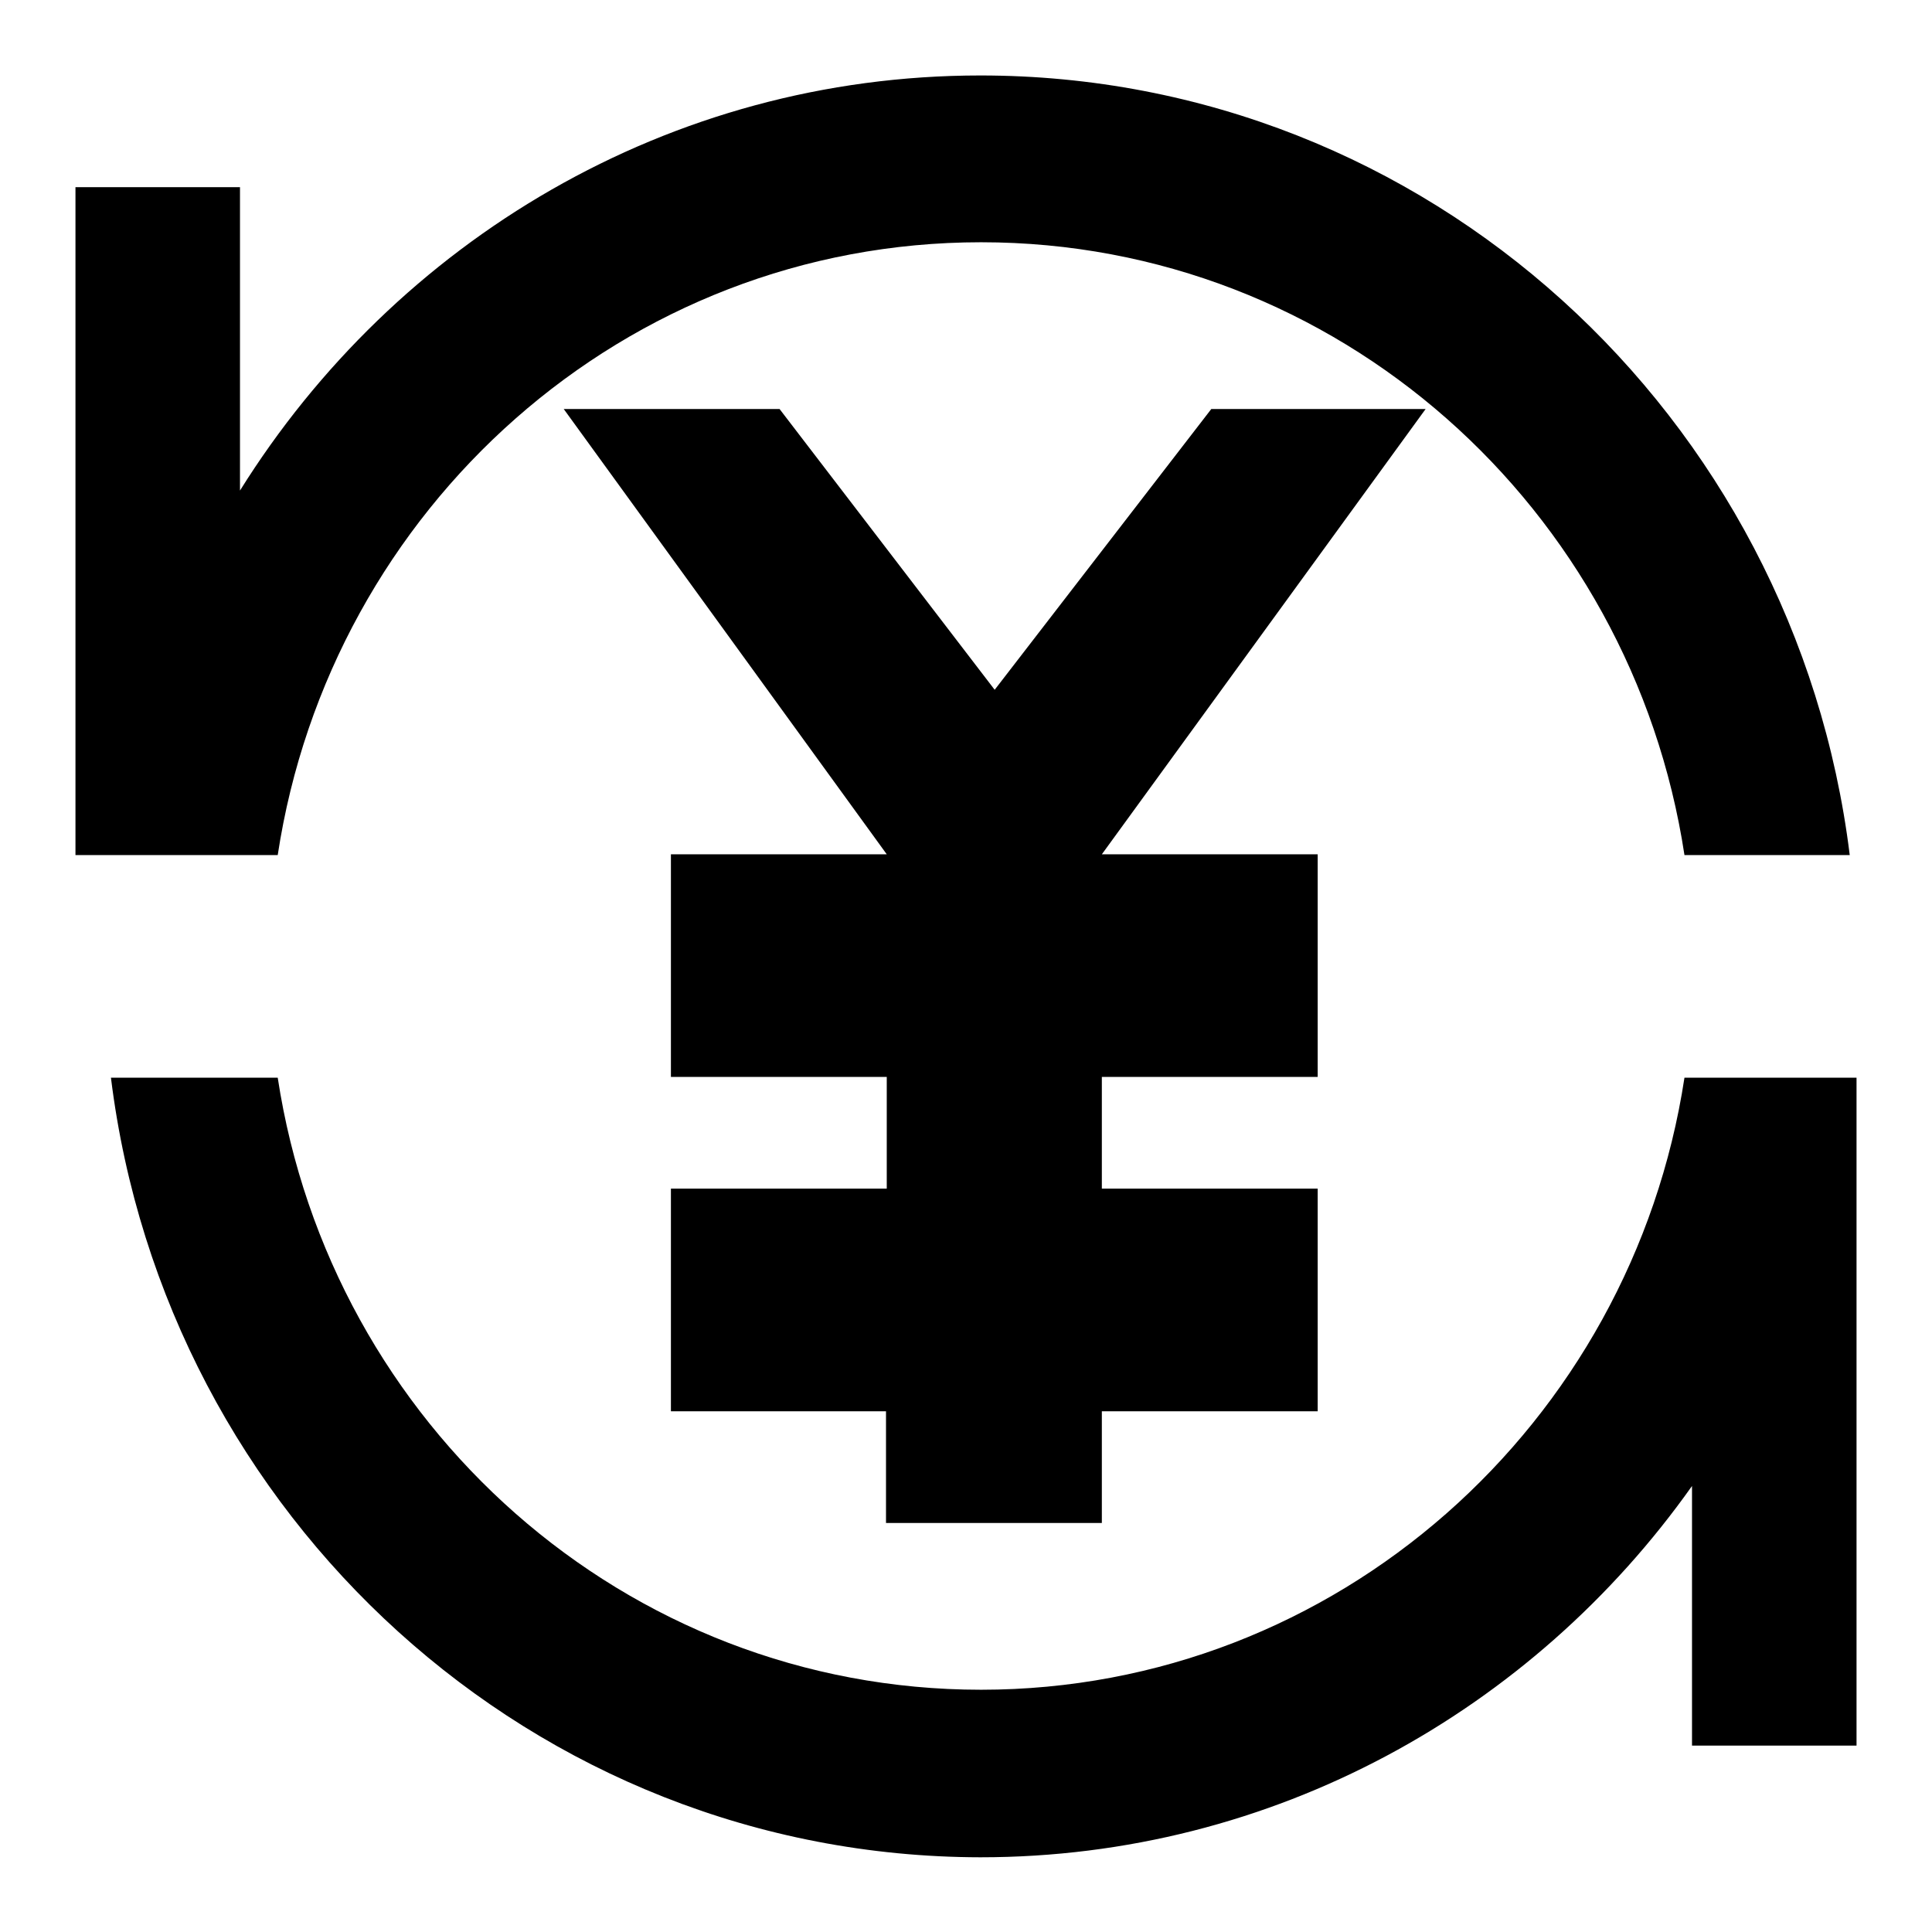
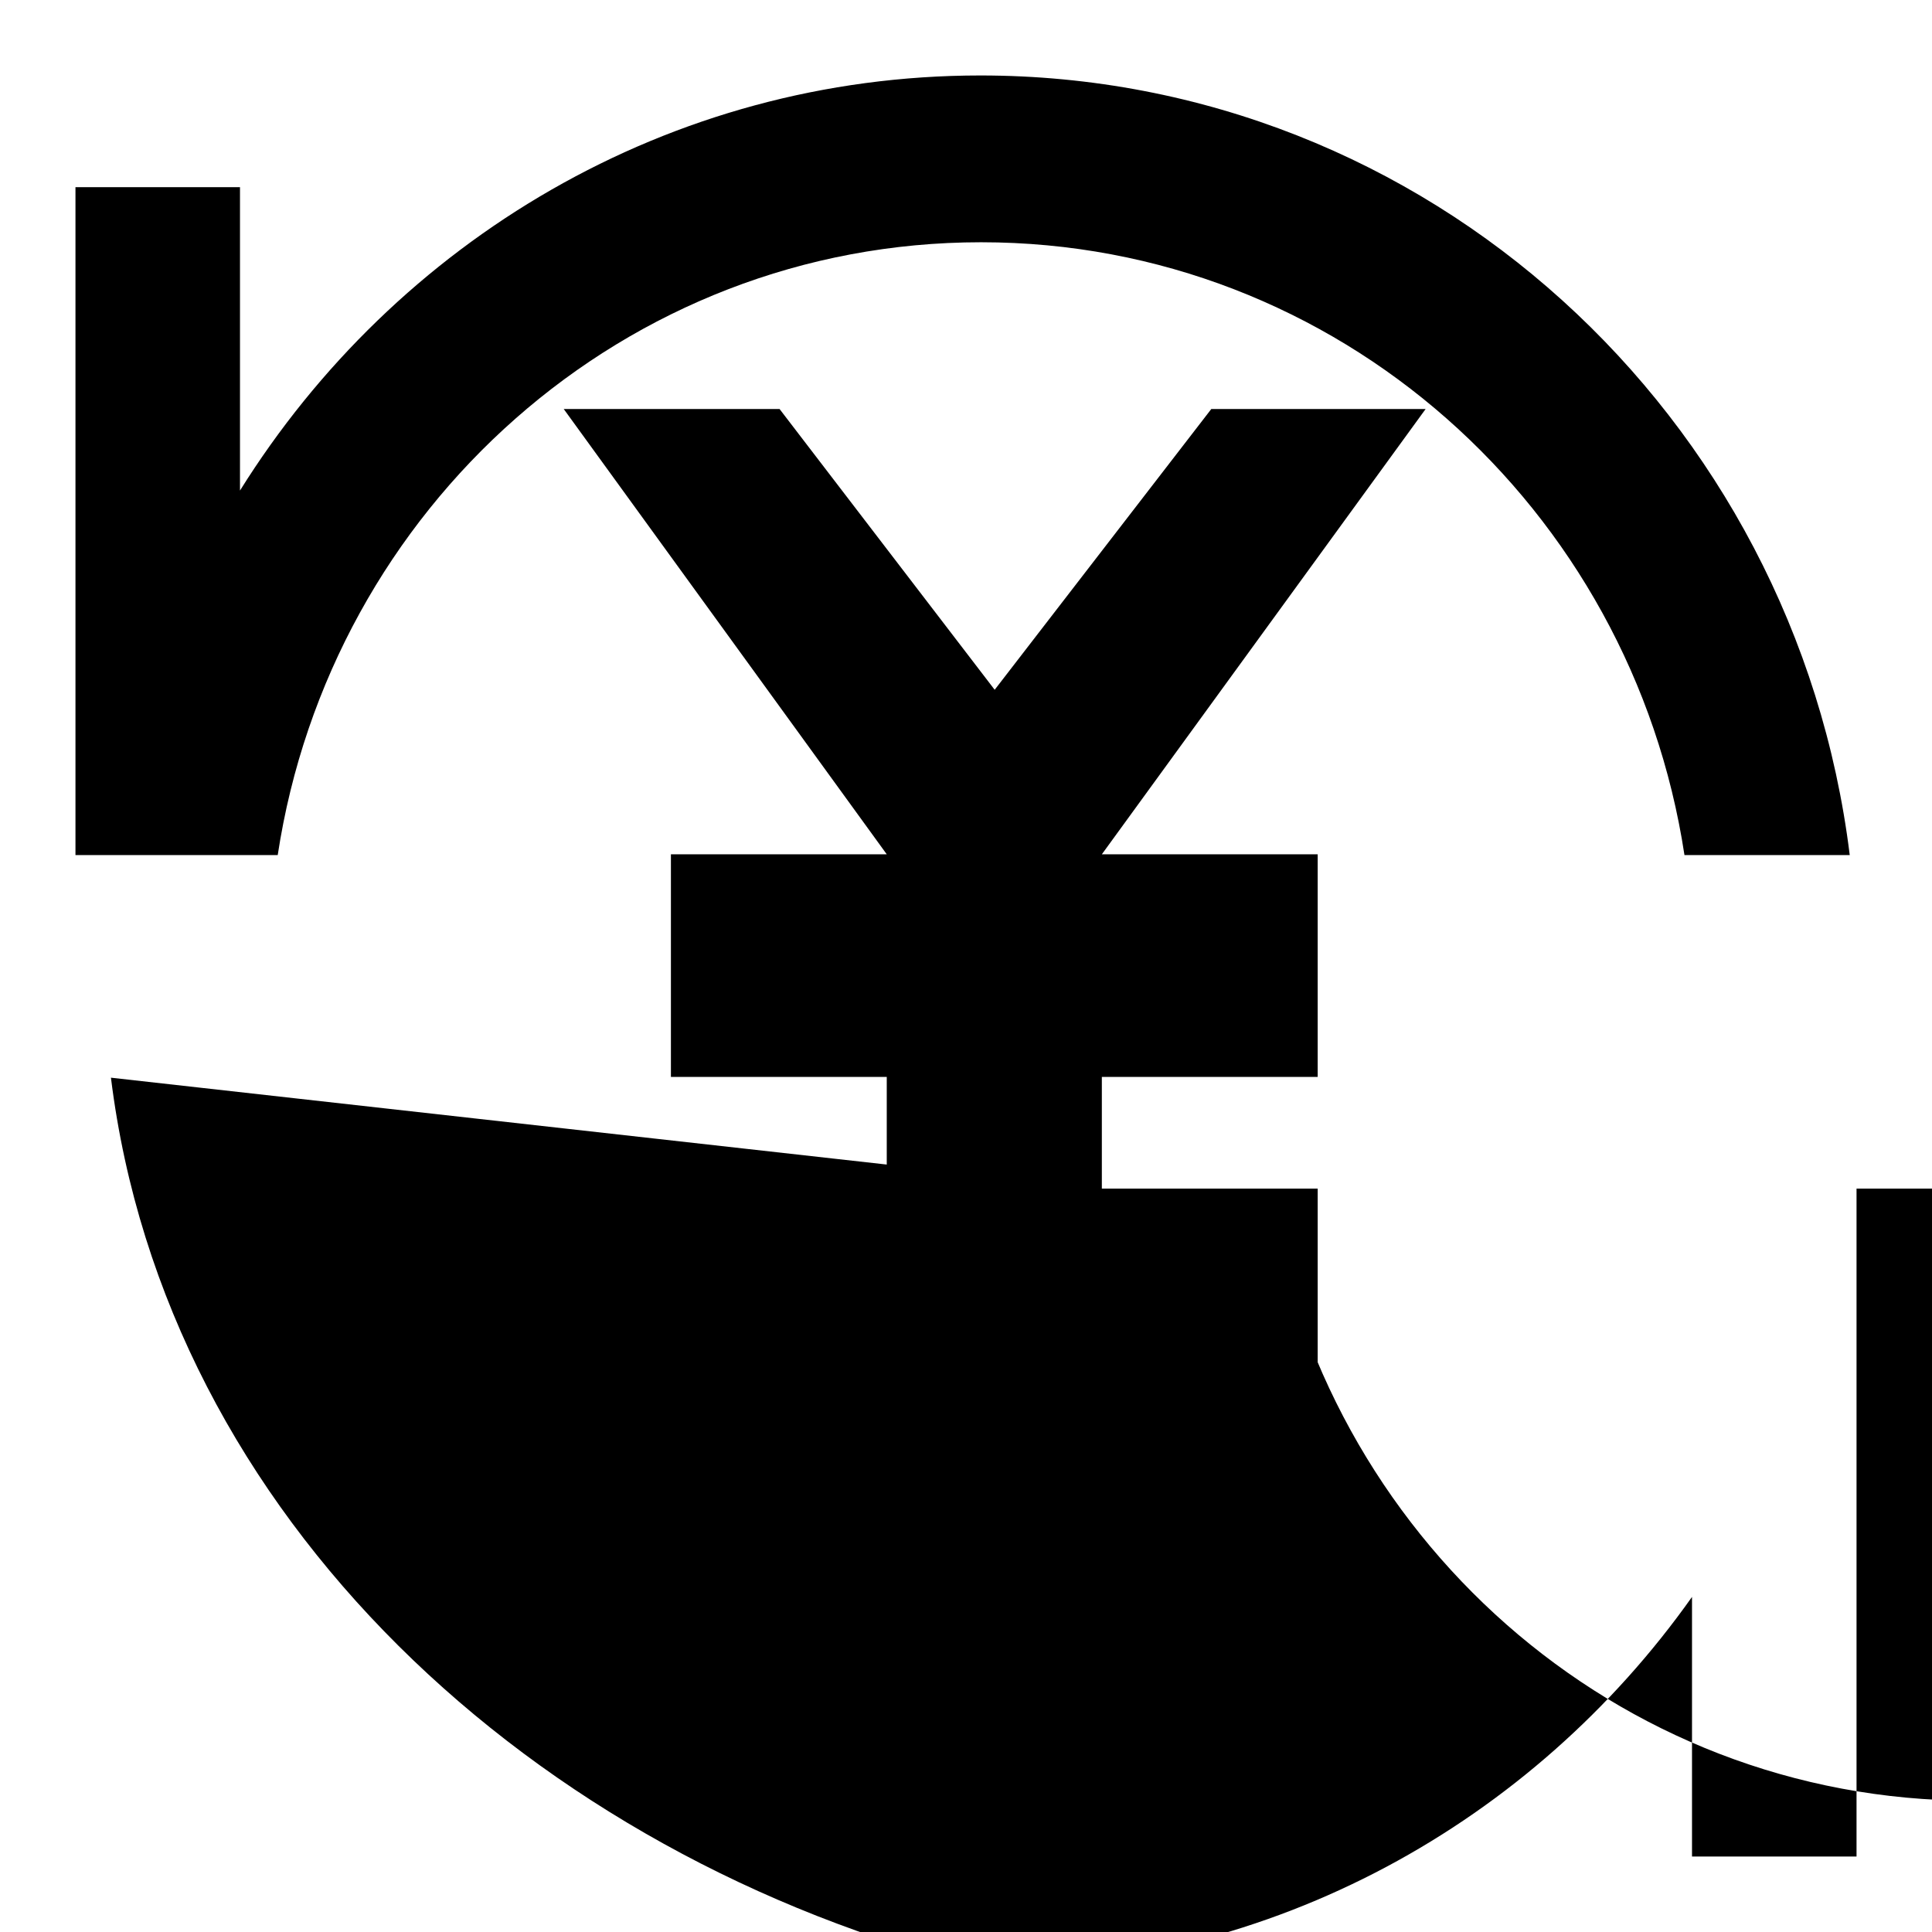
<svg xmlns="http://www.w3.org/2000/svg" version="1.1" x="0px" y="0px" viewBox="0 0 256 256" enable-background="new 0 0 256 256" xml:space="preserve">
  <g>
-     <path fill="#000000" d="M31.8,65c20.6-33,56.8-55,98.1-55c59.2,0,108,45,115.2,103.3h-21.9c-7-46-46-81.2-93.2-81.2 c-47.2,0-86.2,35.2-93.2,81.2H10V24.8h21.8V65z M146,157.5h28.6V187H146v14.8h-28.6V187H88.9v-29.5h28.6v-14.8H88.9v-29.5h28.6 l-42.8-59h28.6l28.5,37.2l28.7-37.2h28.4l-42.9,59h28.6v29.5H146V157.5z M14.7,142.8h22.1c7,45.9,46,81.1,93.2,81.1 c47.1,0,86.2-35.2,93.2-81.1H246v88.5h-21.8v-34.4c-21.1,29.8-55.5,49.2-94.3,49.2C70.7,246,21.9,201,14.7,142.8z" />
+     <path fill="#000000" d="M31.8,65c20.6-33,56.8-55,98.1-55c59.2,0,108,45,115.2,103.3h-21.9c-7-46-46-81.2-93.2-81.2 c-47.2,0-86.2,35.2-93.2,81.2H10V24.8h21.8V65z M146,157.5h28.6V187H146v14.8h-28.6V187H88.9v-29.5h28.6v-14.8H88.9v-29.5h28.6 l-42.8-59h28.6l28.5,37.2l28.7-37.2h28.4l-42.9,59h28.6v29.5H146V157.5z h22.1c7,45.9,46,81.1,93.2,81.1 c47.1,0,86.2-35.2,93.2-81.1H246v88.5h-21.8v-34.4c-21.1,29.8-55.5,49.2-94.3,49.2C70.7,246,21.9,201,14.7,142.8z" />
  </g>
</svg>